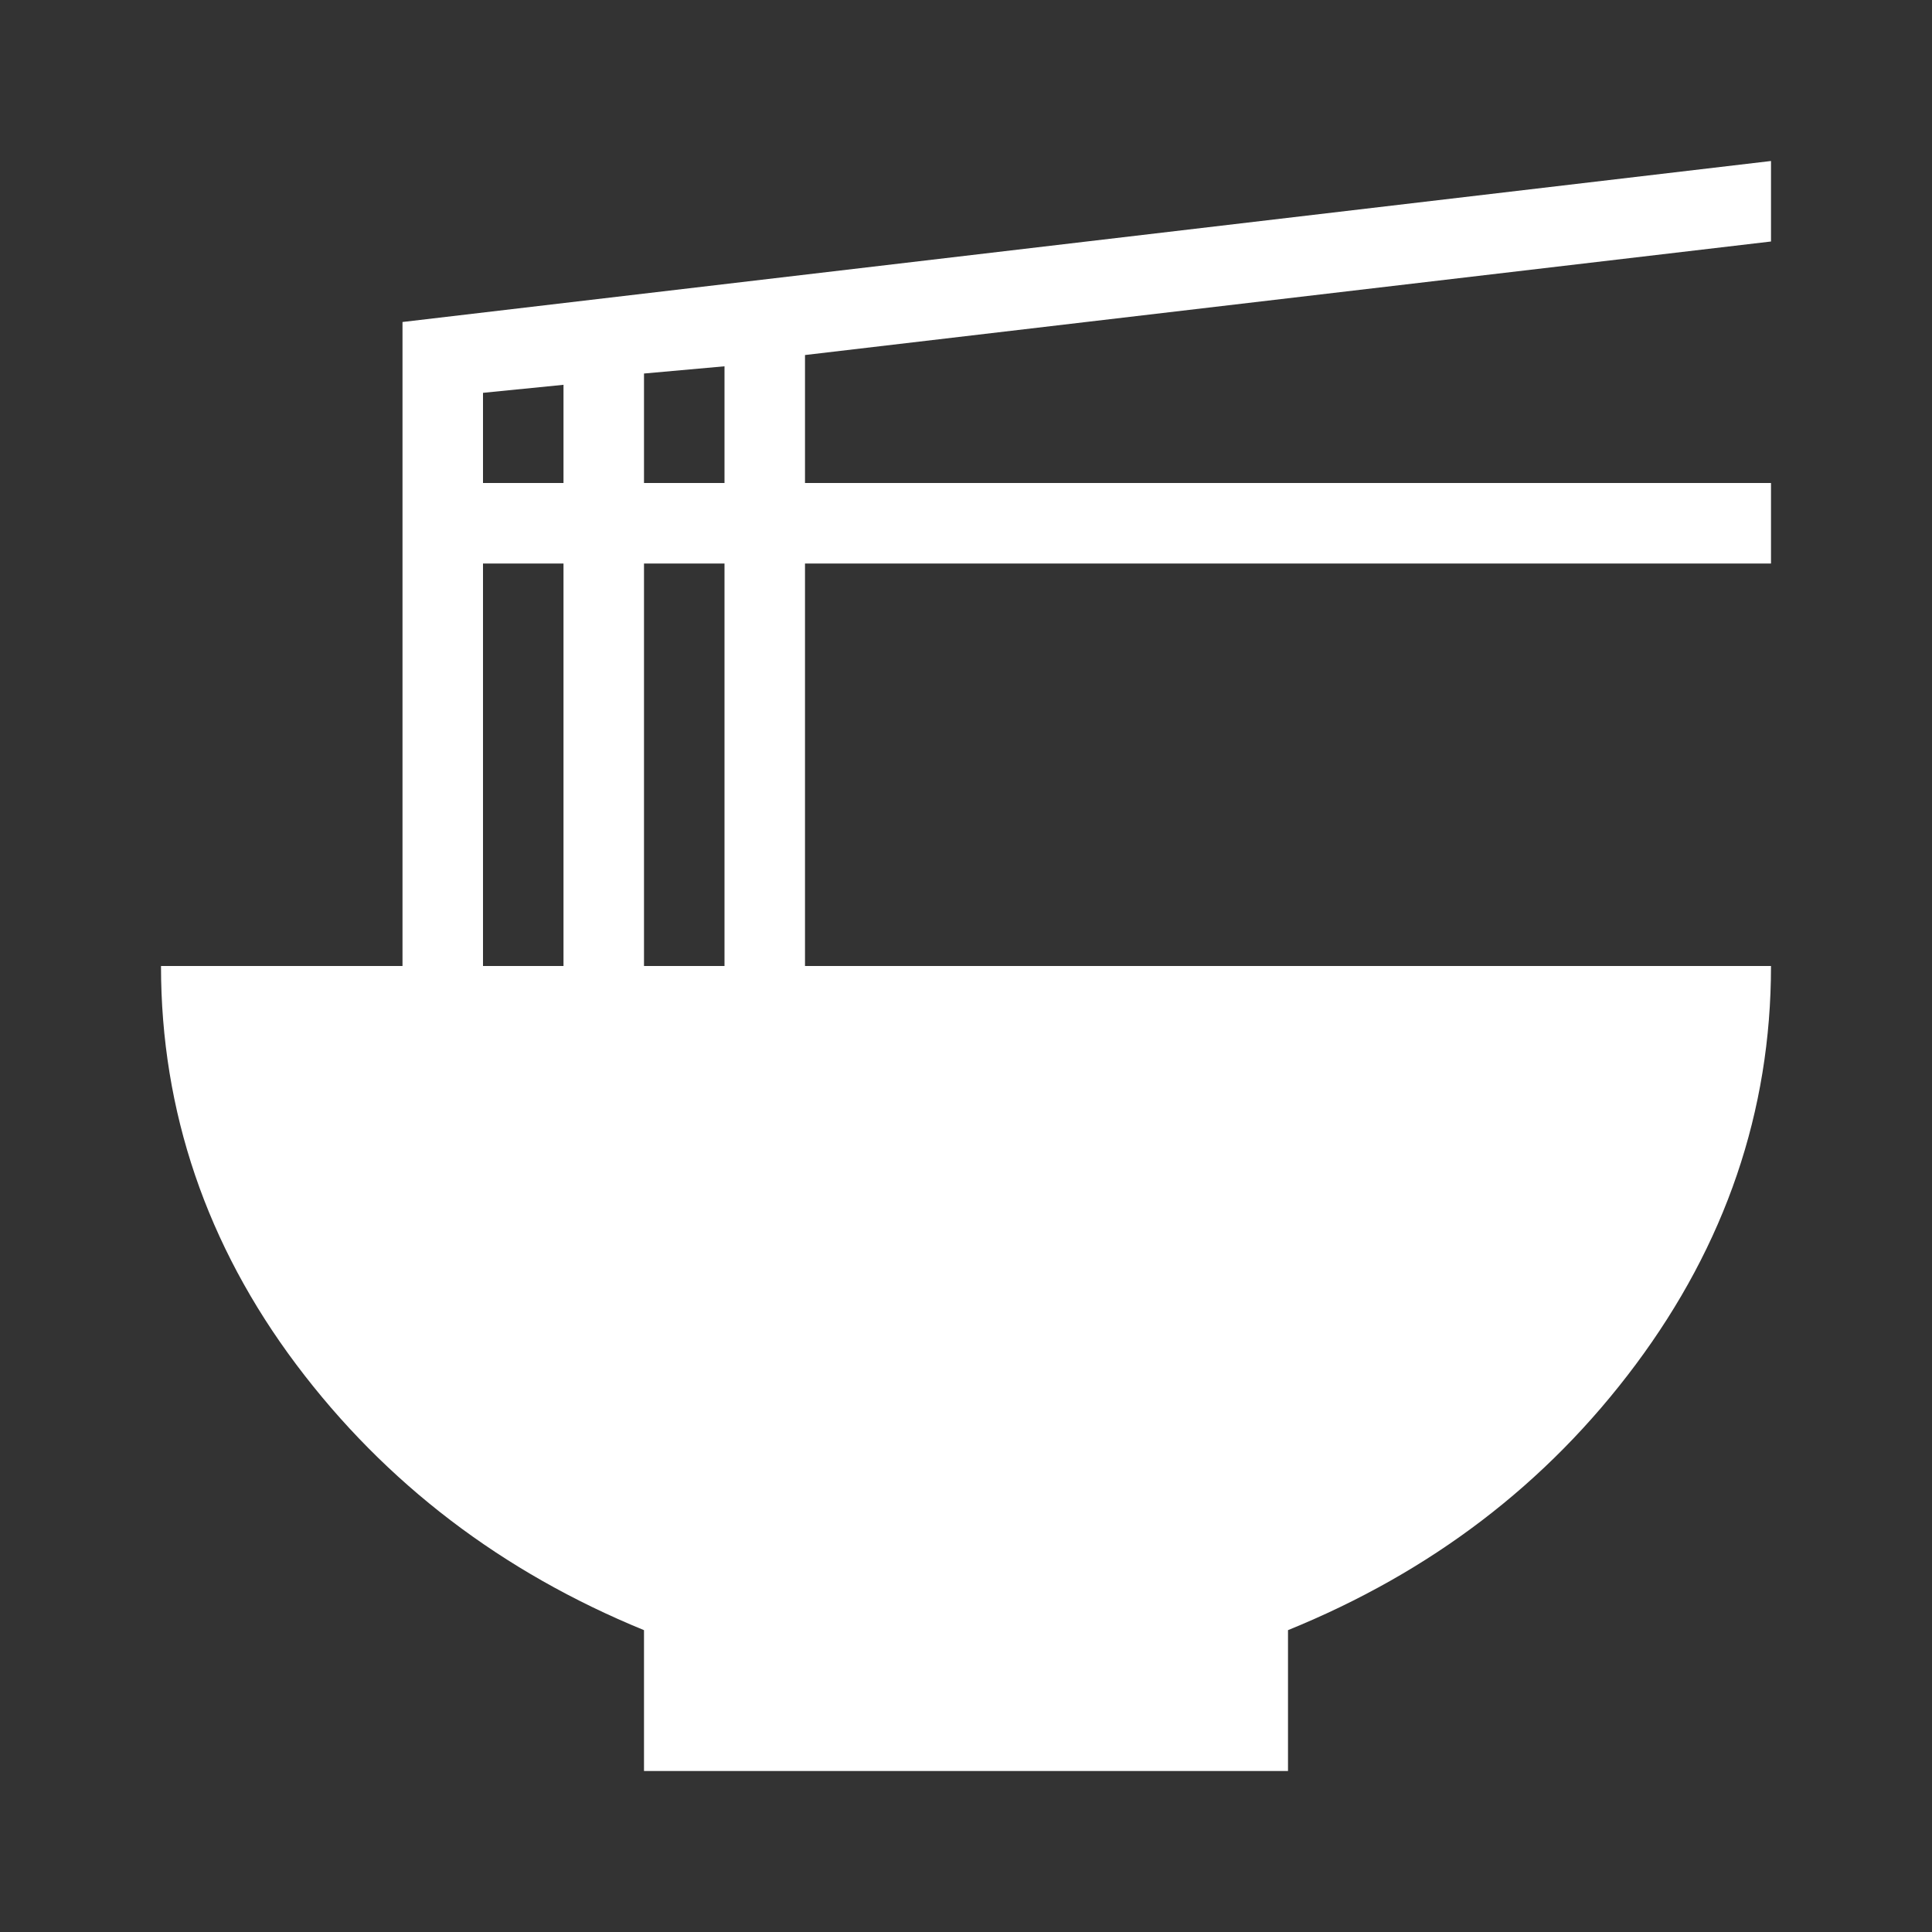
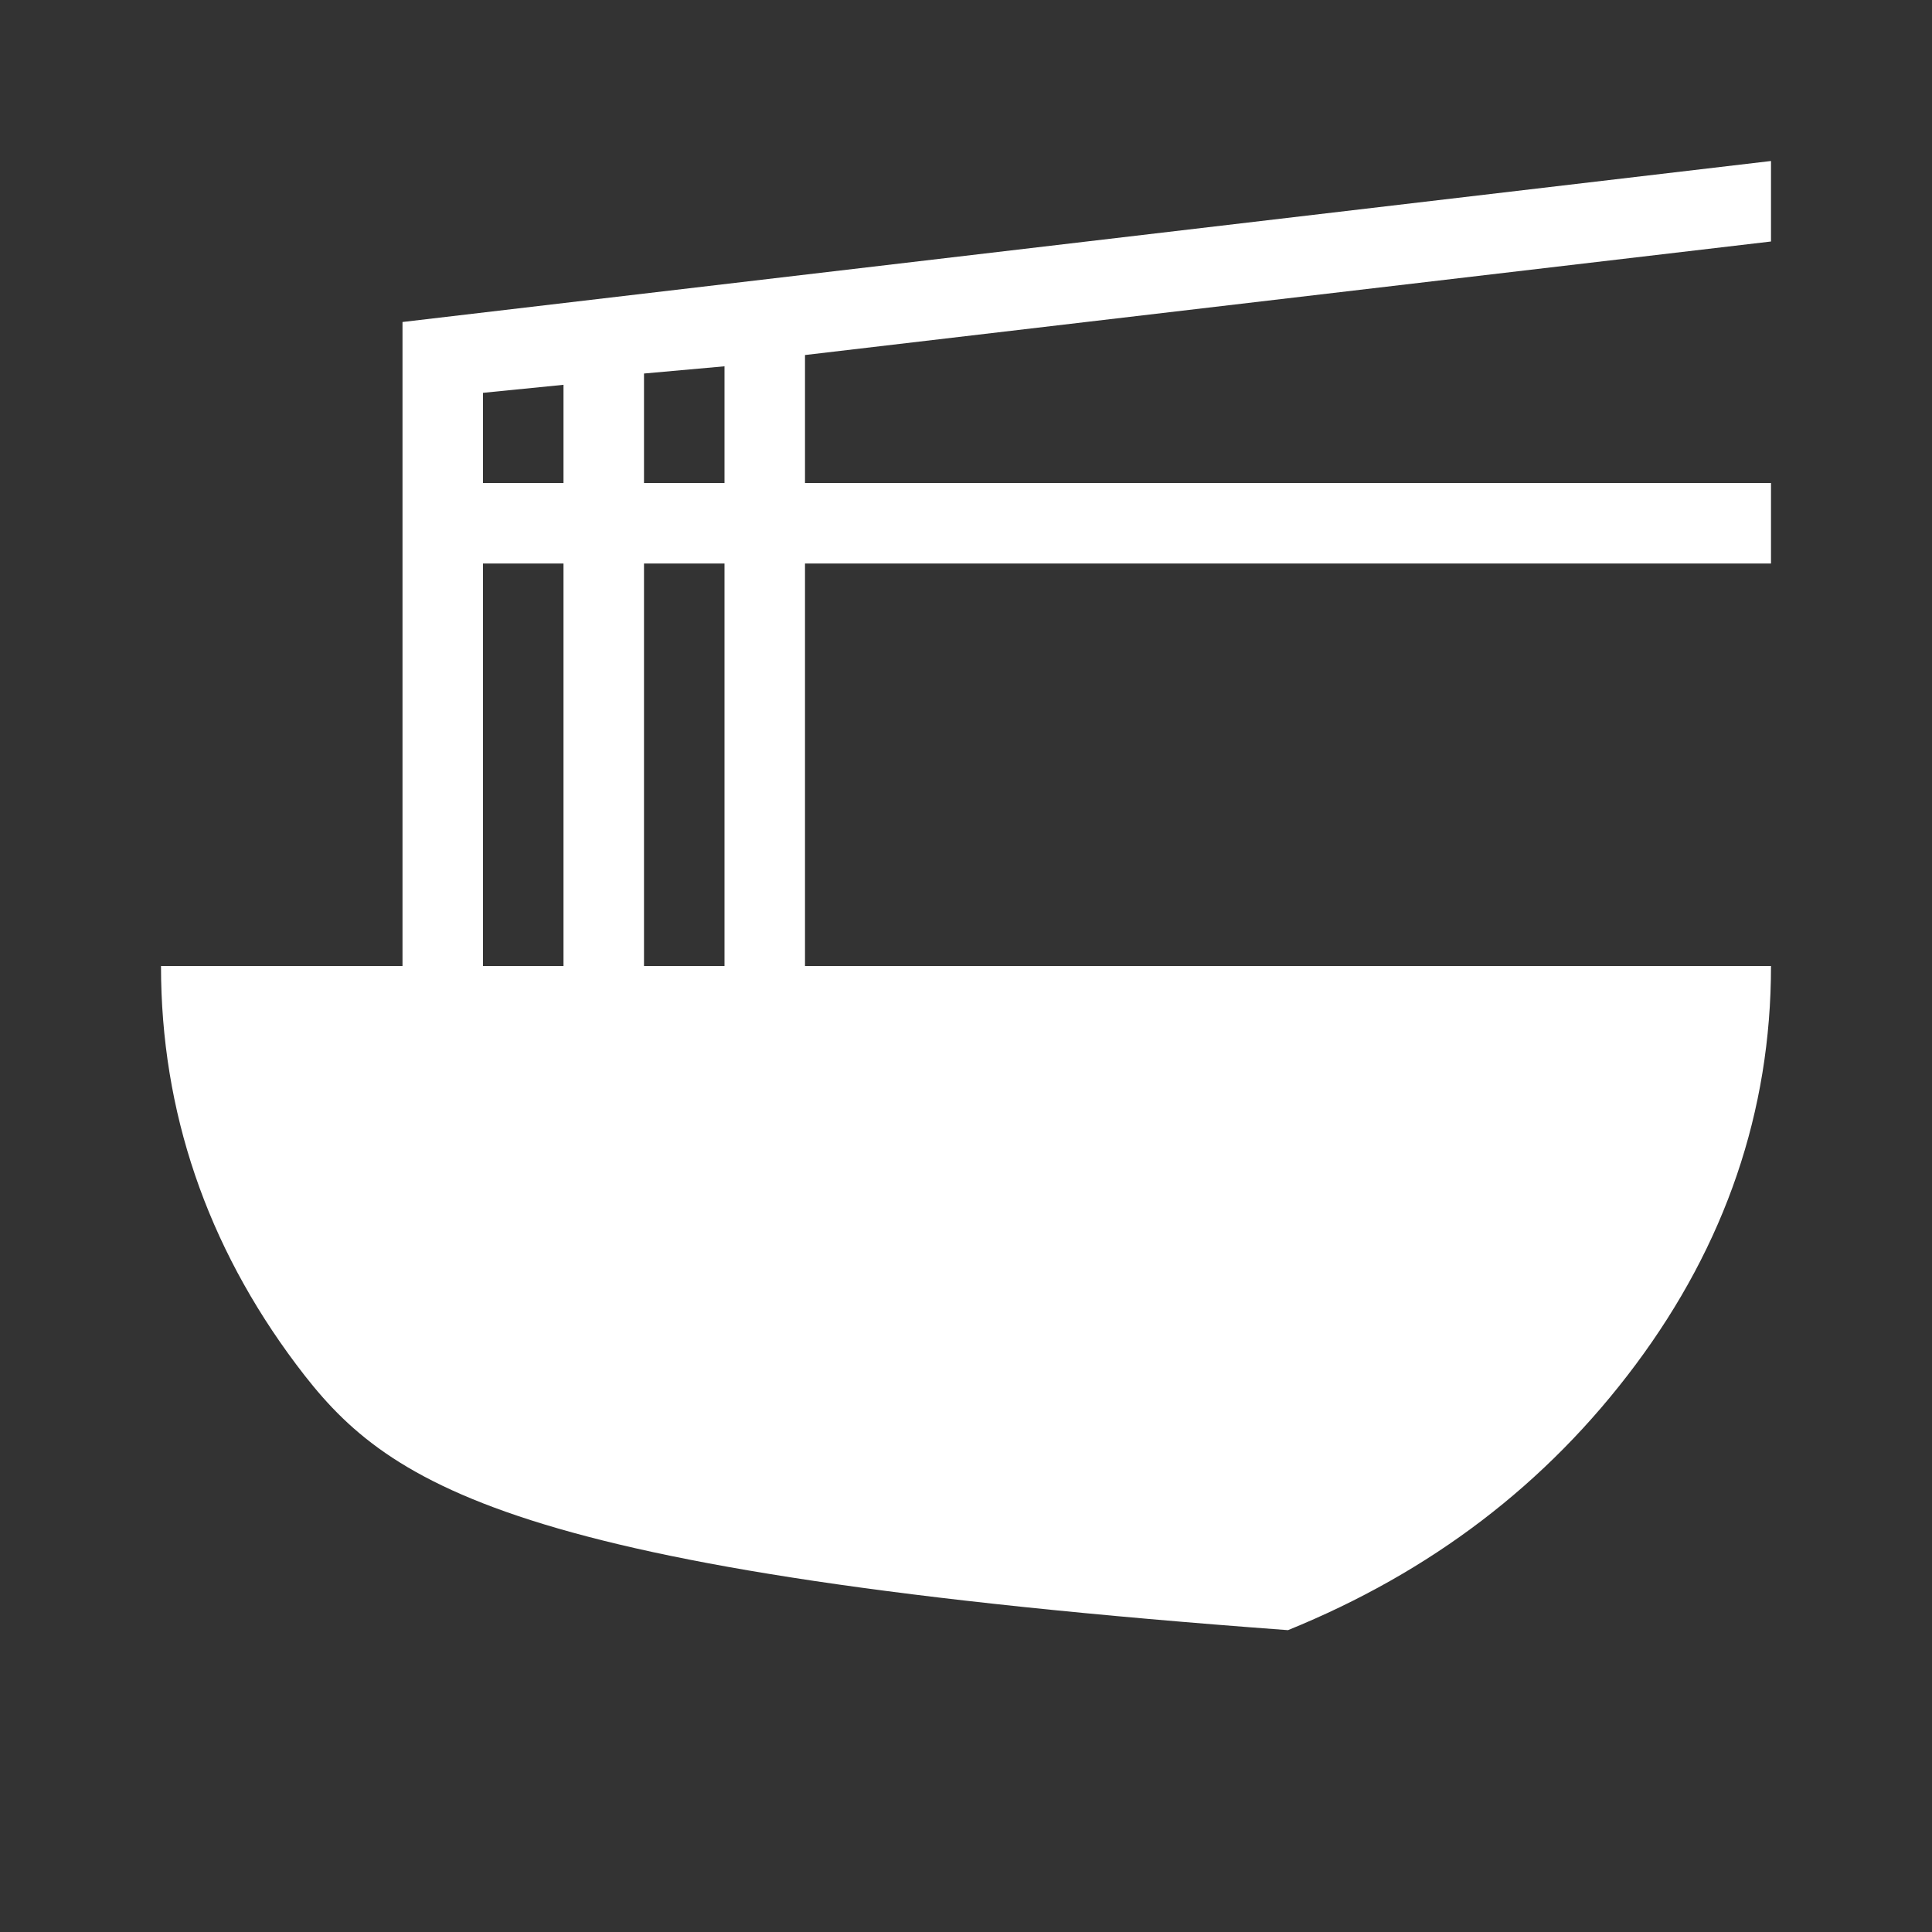
<svg xmlns="http://www.w3.org/2000/svg" width="42" height="42" viewBox="0 0 42 42" fill="none">
  <rect x="0" y="0" width="42" height="42" fill="#333333" stroke="none" />
-   <path d="M38.5 5.25L17.5 7.718V10.5H38.5V12.25H17.5V21H38.5C38.5 24.168 37.502 27.055 35.56 29.663C33.617 32.27 31.098 34.178 28 35.438V38.5H14V35.438C10.92 34.178 8.383 32.252 6.44 29.663C4.497 27.073 3.5 24.168 3.5 21H8.75V7L38.5 3.5V5.25ZM10.5 8.54V10.5H12.25V8.365L10.5 8.54ZM10.5 12.25V21H12.25V12.25H10.5ZM15.75 21V12.25H14V21H15.75ZM15.75 10.5V7.963L14 8.12V10.5H15.75Z" fill="white" />
+   <path d="M38.5 5.25L17.5 7.718V10.5H38.5V12.25H17.5V21H38.5C38.5 24.168 37.502 27.055 35.56 29.663C33.617 32.27 31.098 34.178 28 35.438V38.5V35.438C10.92 34.178 8.383 32.252 6.44 29.663C4.497 27.073 3.5 24.168 3.5 21H8.75V7L38.5 3.5V5.25ZM10.5 8.54V10.5H12.25V8.365L10.5 8.54ZM10.5 12.25V21H12.25V12.25H10.5ZM15.75 21V12.25H14V21H15.75ZM15.75 10.5V7.963L14 8.12V10.5H15.75Z" fill="white" />
</svg>